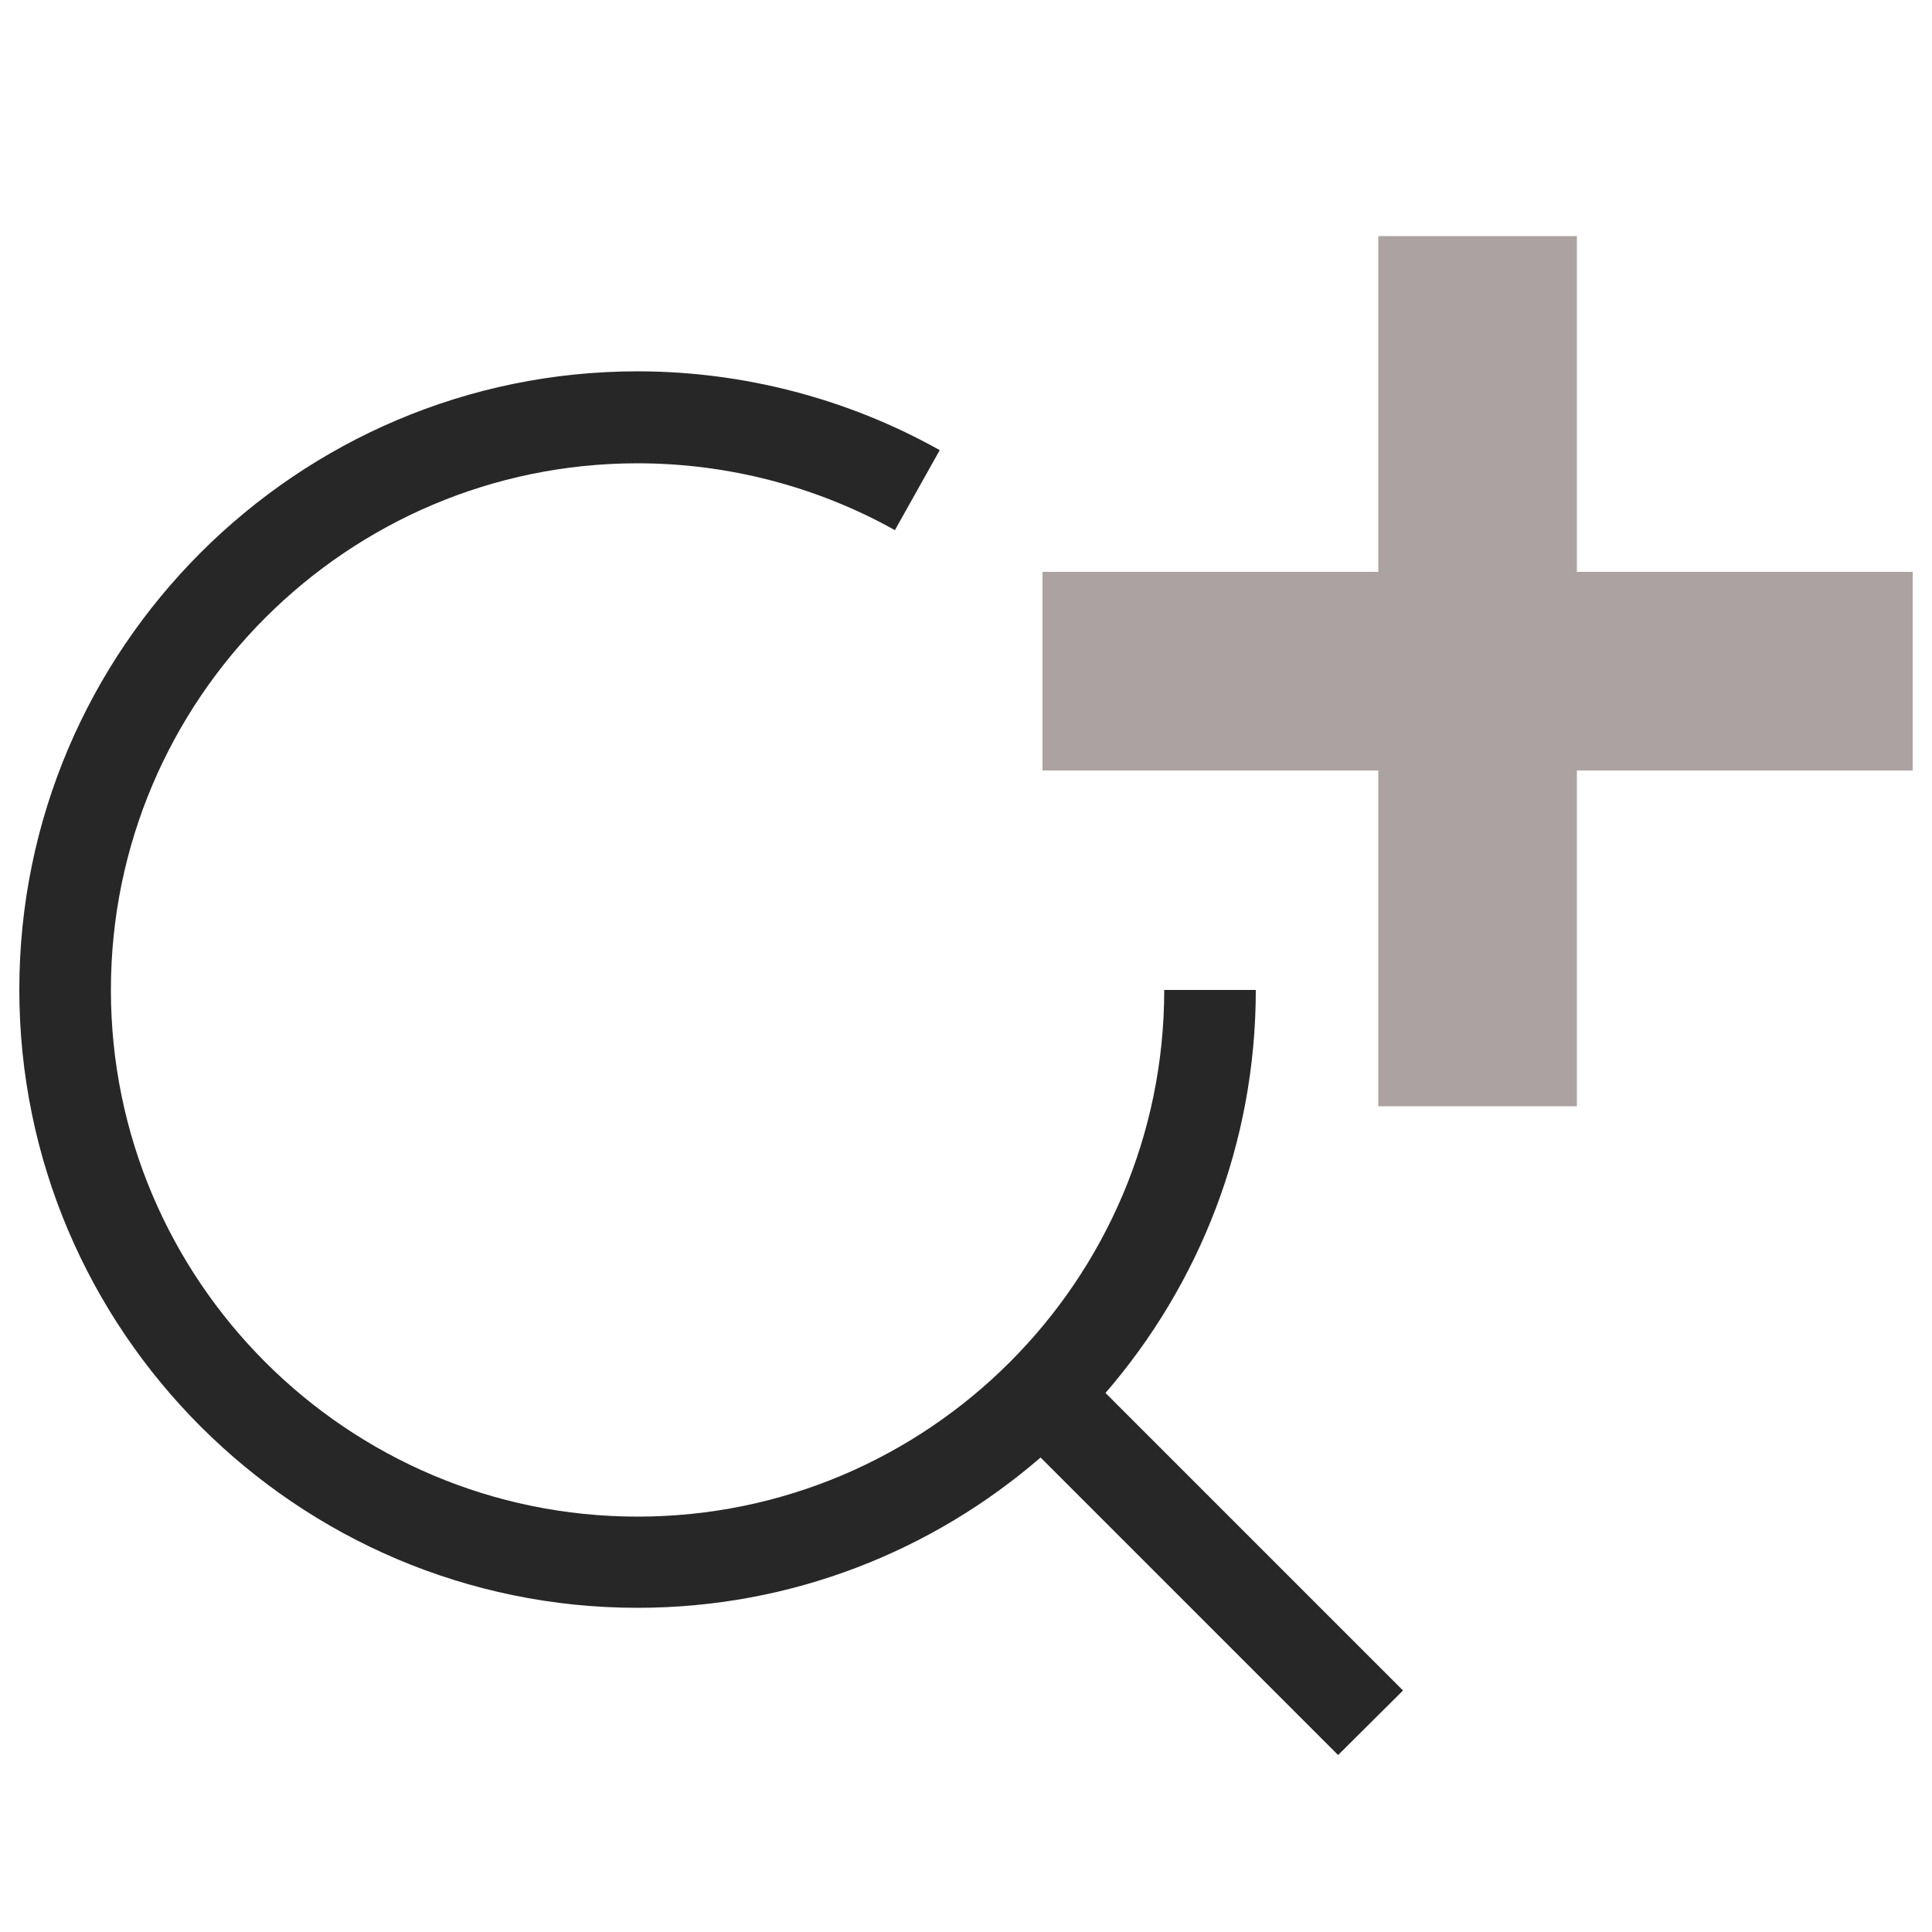
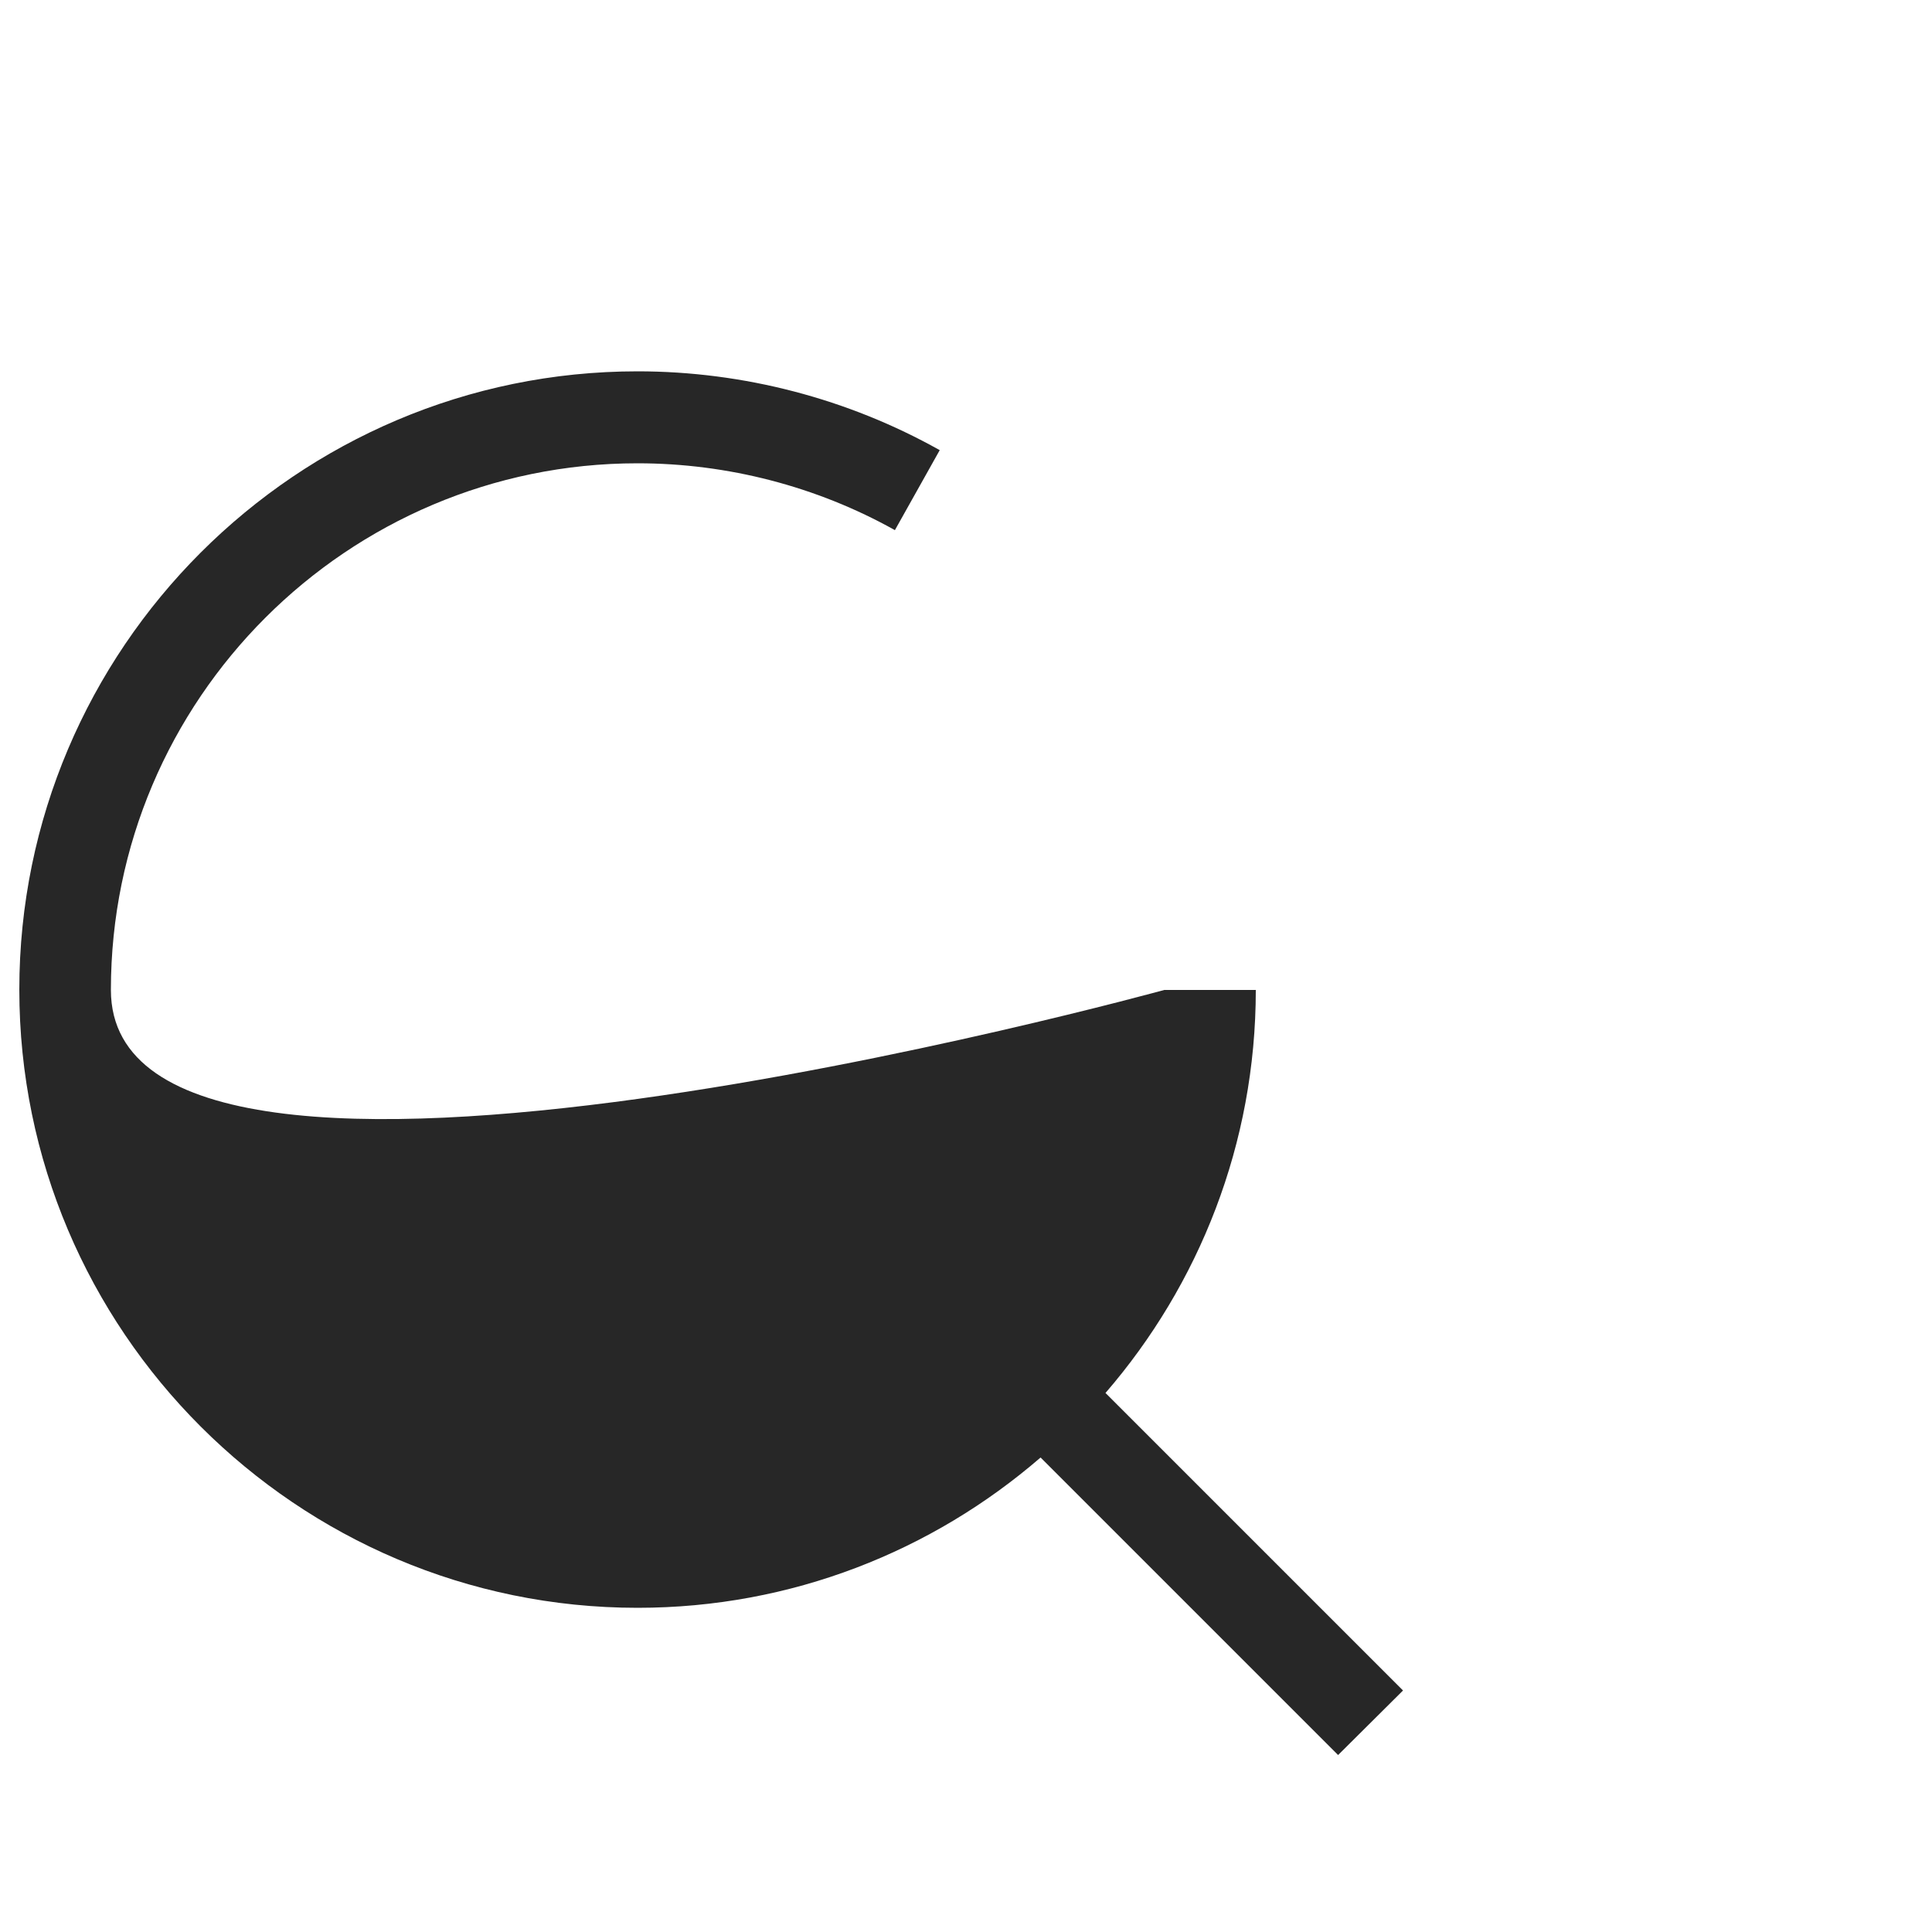
<svg xmlns="http://www.w3.org/2000/svg" version="1.1" id="Layer_1" x="0px" y="0px" viewBox="0 0 50 50" enable-background="new 0 0 50 50" xml:space="preserve">
-   <path fill="#272727" d="M36.31,43.75l-7.7-7.7c2.42-2.8,3.89-6.45,3.89-10.43h-2.37c0,7.52-6.12,13.63-13.63,13.63  S2.87,33.14,2.87,25.62S8.99,11.99,16.5,11.99c2.33,0,4.64,0.6,6.66,1.73l1.16-2.07c-2.37-1.33-5.08-2.04-7.82-2.04  c-8.82,0-16,7.18-16,16s7.18,16,16,16c3.99,0,7.63-1.47,10.43-3.89l7.7,7.7L36.31,43.75z" />
-   <polygon fill="#ADA2A2" points="49.5,14.8 40.81,14.8 40.81,6.11 35.67,6.11 35.67,14.8 26.98,14.8 26.98,19.94 35.67,19.94   35.67,28.63 40.81,28.63 40.81,19.94 49.5,19.94 " />
+   <path fill="#272727" d="M36.31,43.75l-7.7-7.7c2.42-2.8,3.89-6.45,3.89-10.43h-2.37S2.87,33.14,2.87,25.62S8.99,11.99,16.5,11.99c2.33,0,4.64,0.6,6.66,1.73l1.16-2.07c-2.37-1.33-5.08-2.04-7.82-2.04  c-8.82,0-16,7.18-16,16s7.18,16,16,16c3.99,0,7.63-1.47,10.43-3.89l7.7,7.7L36.31,43.75z" />
</svg>